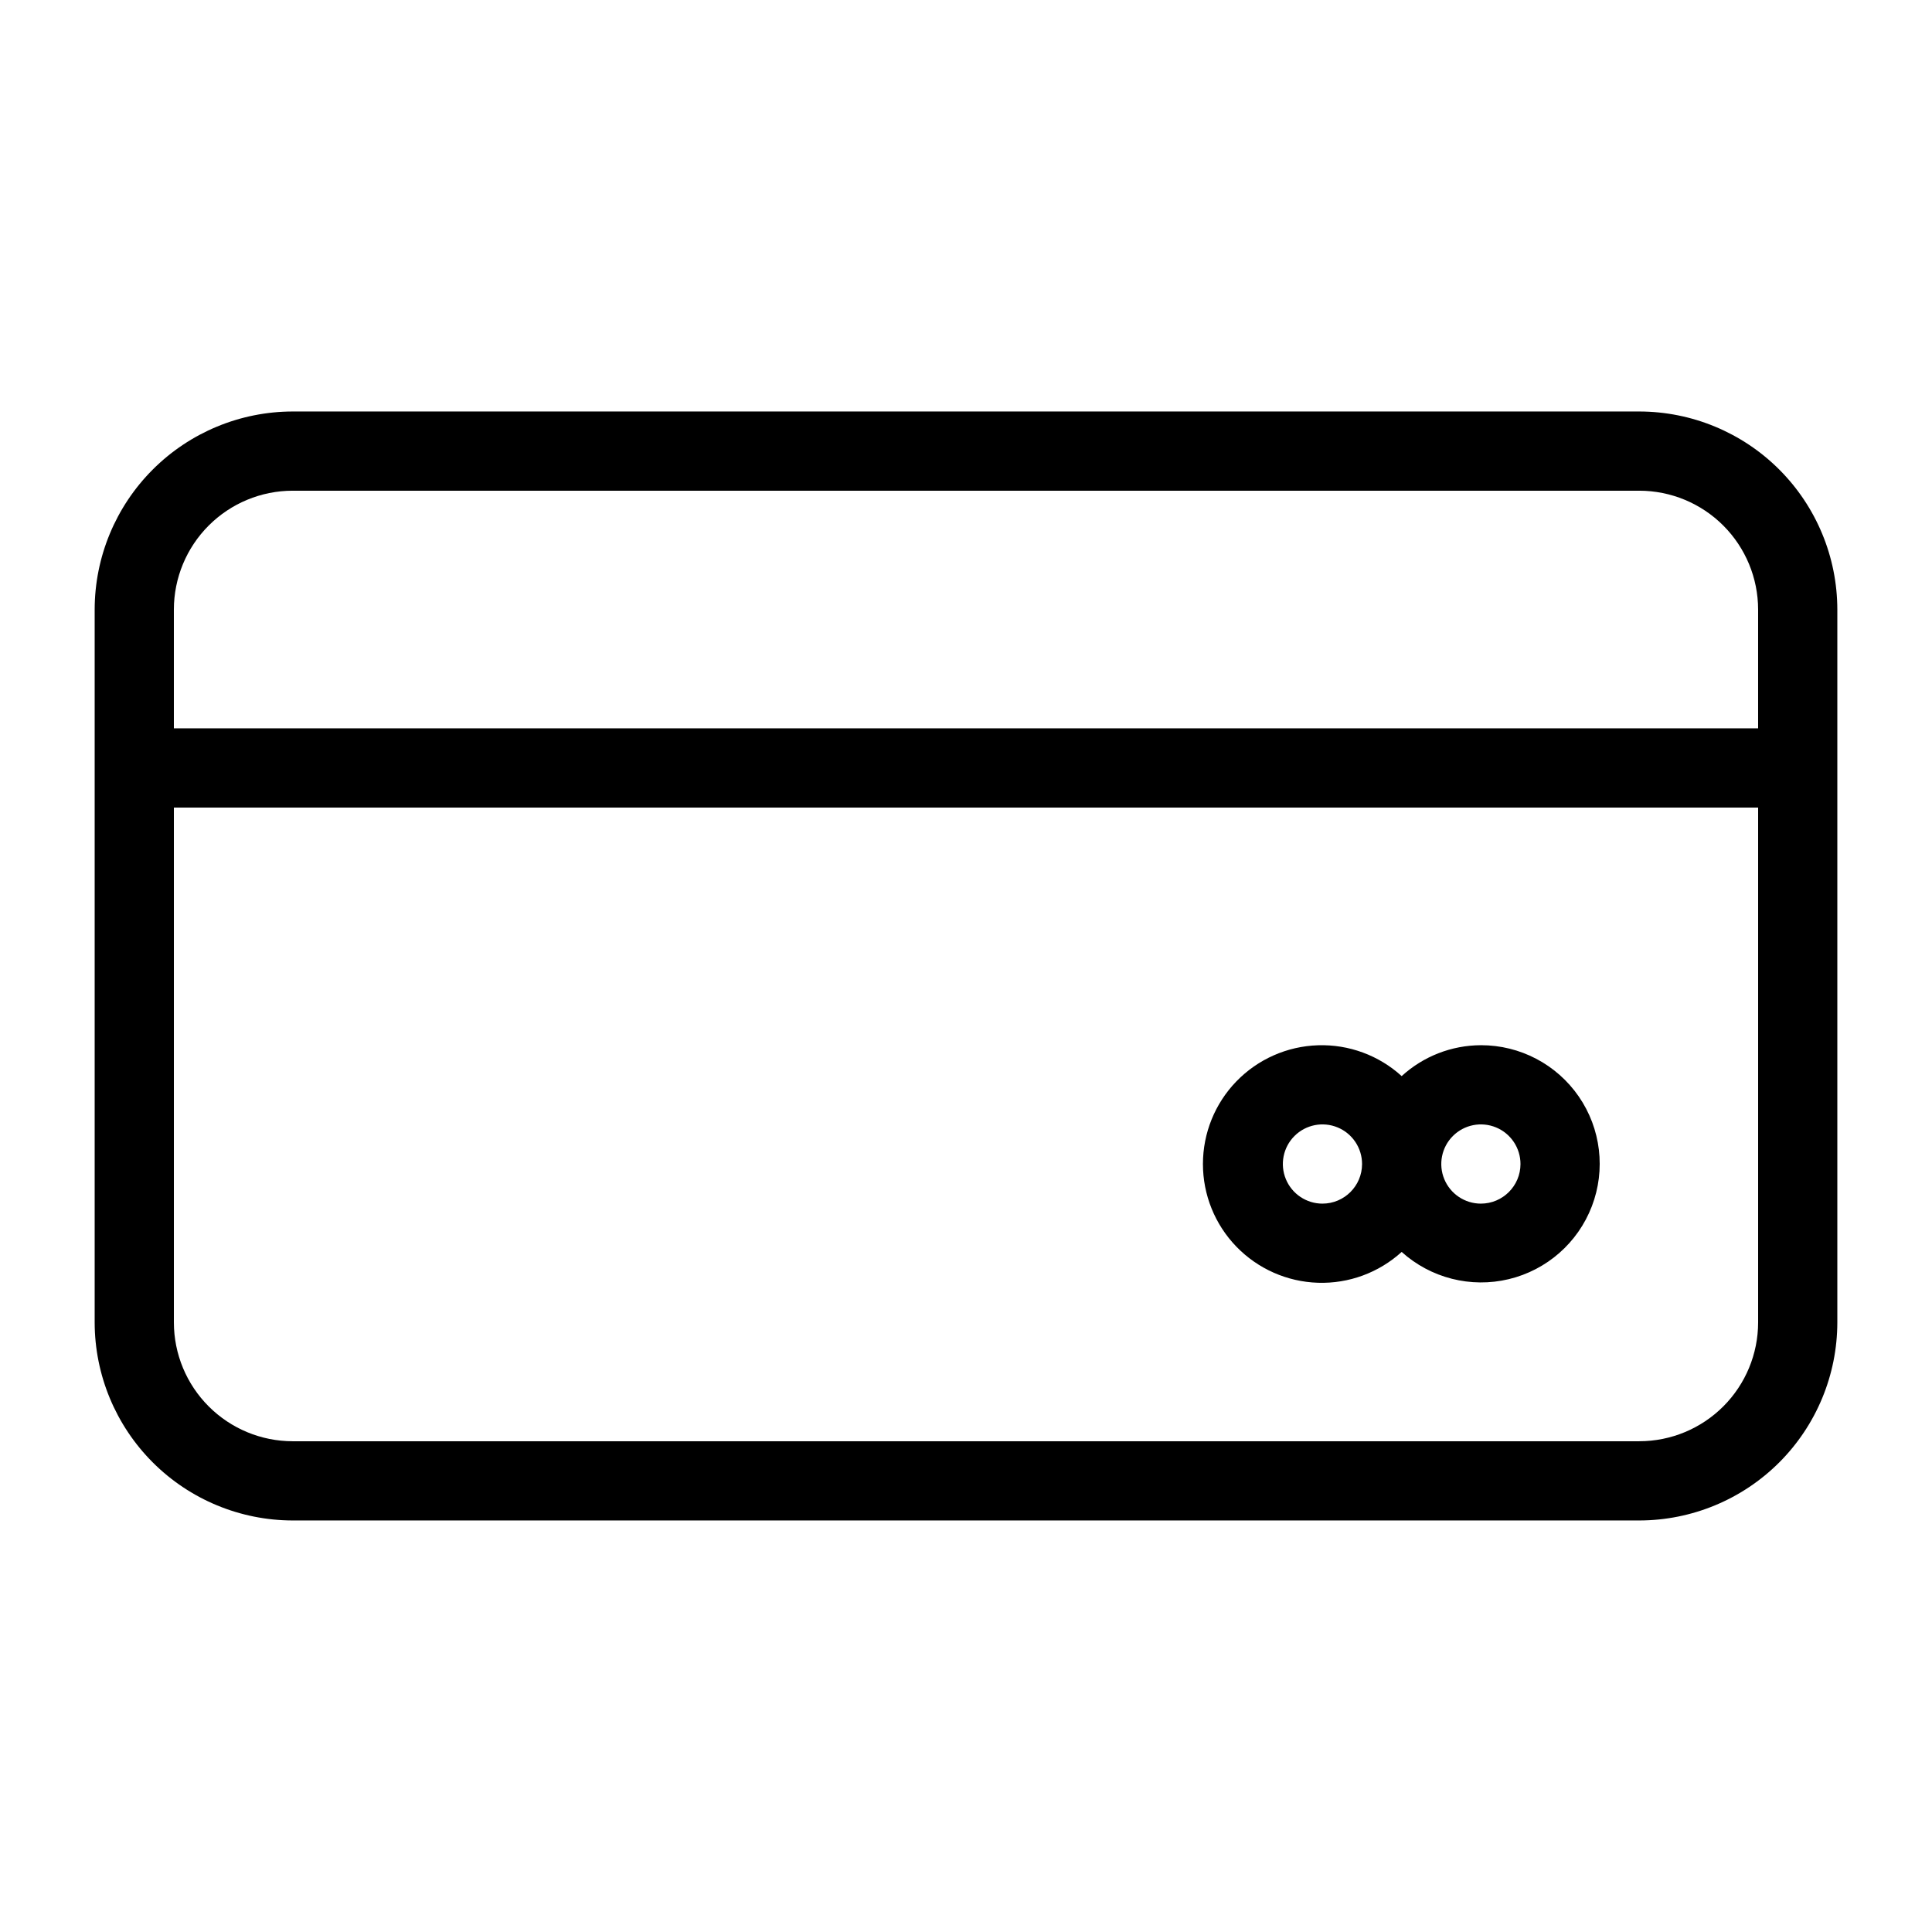
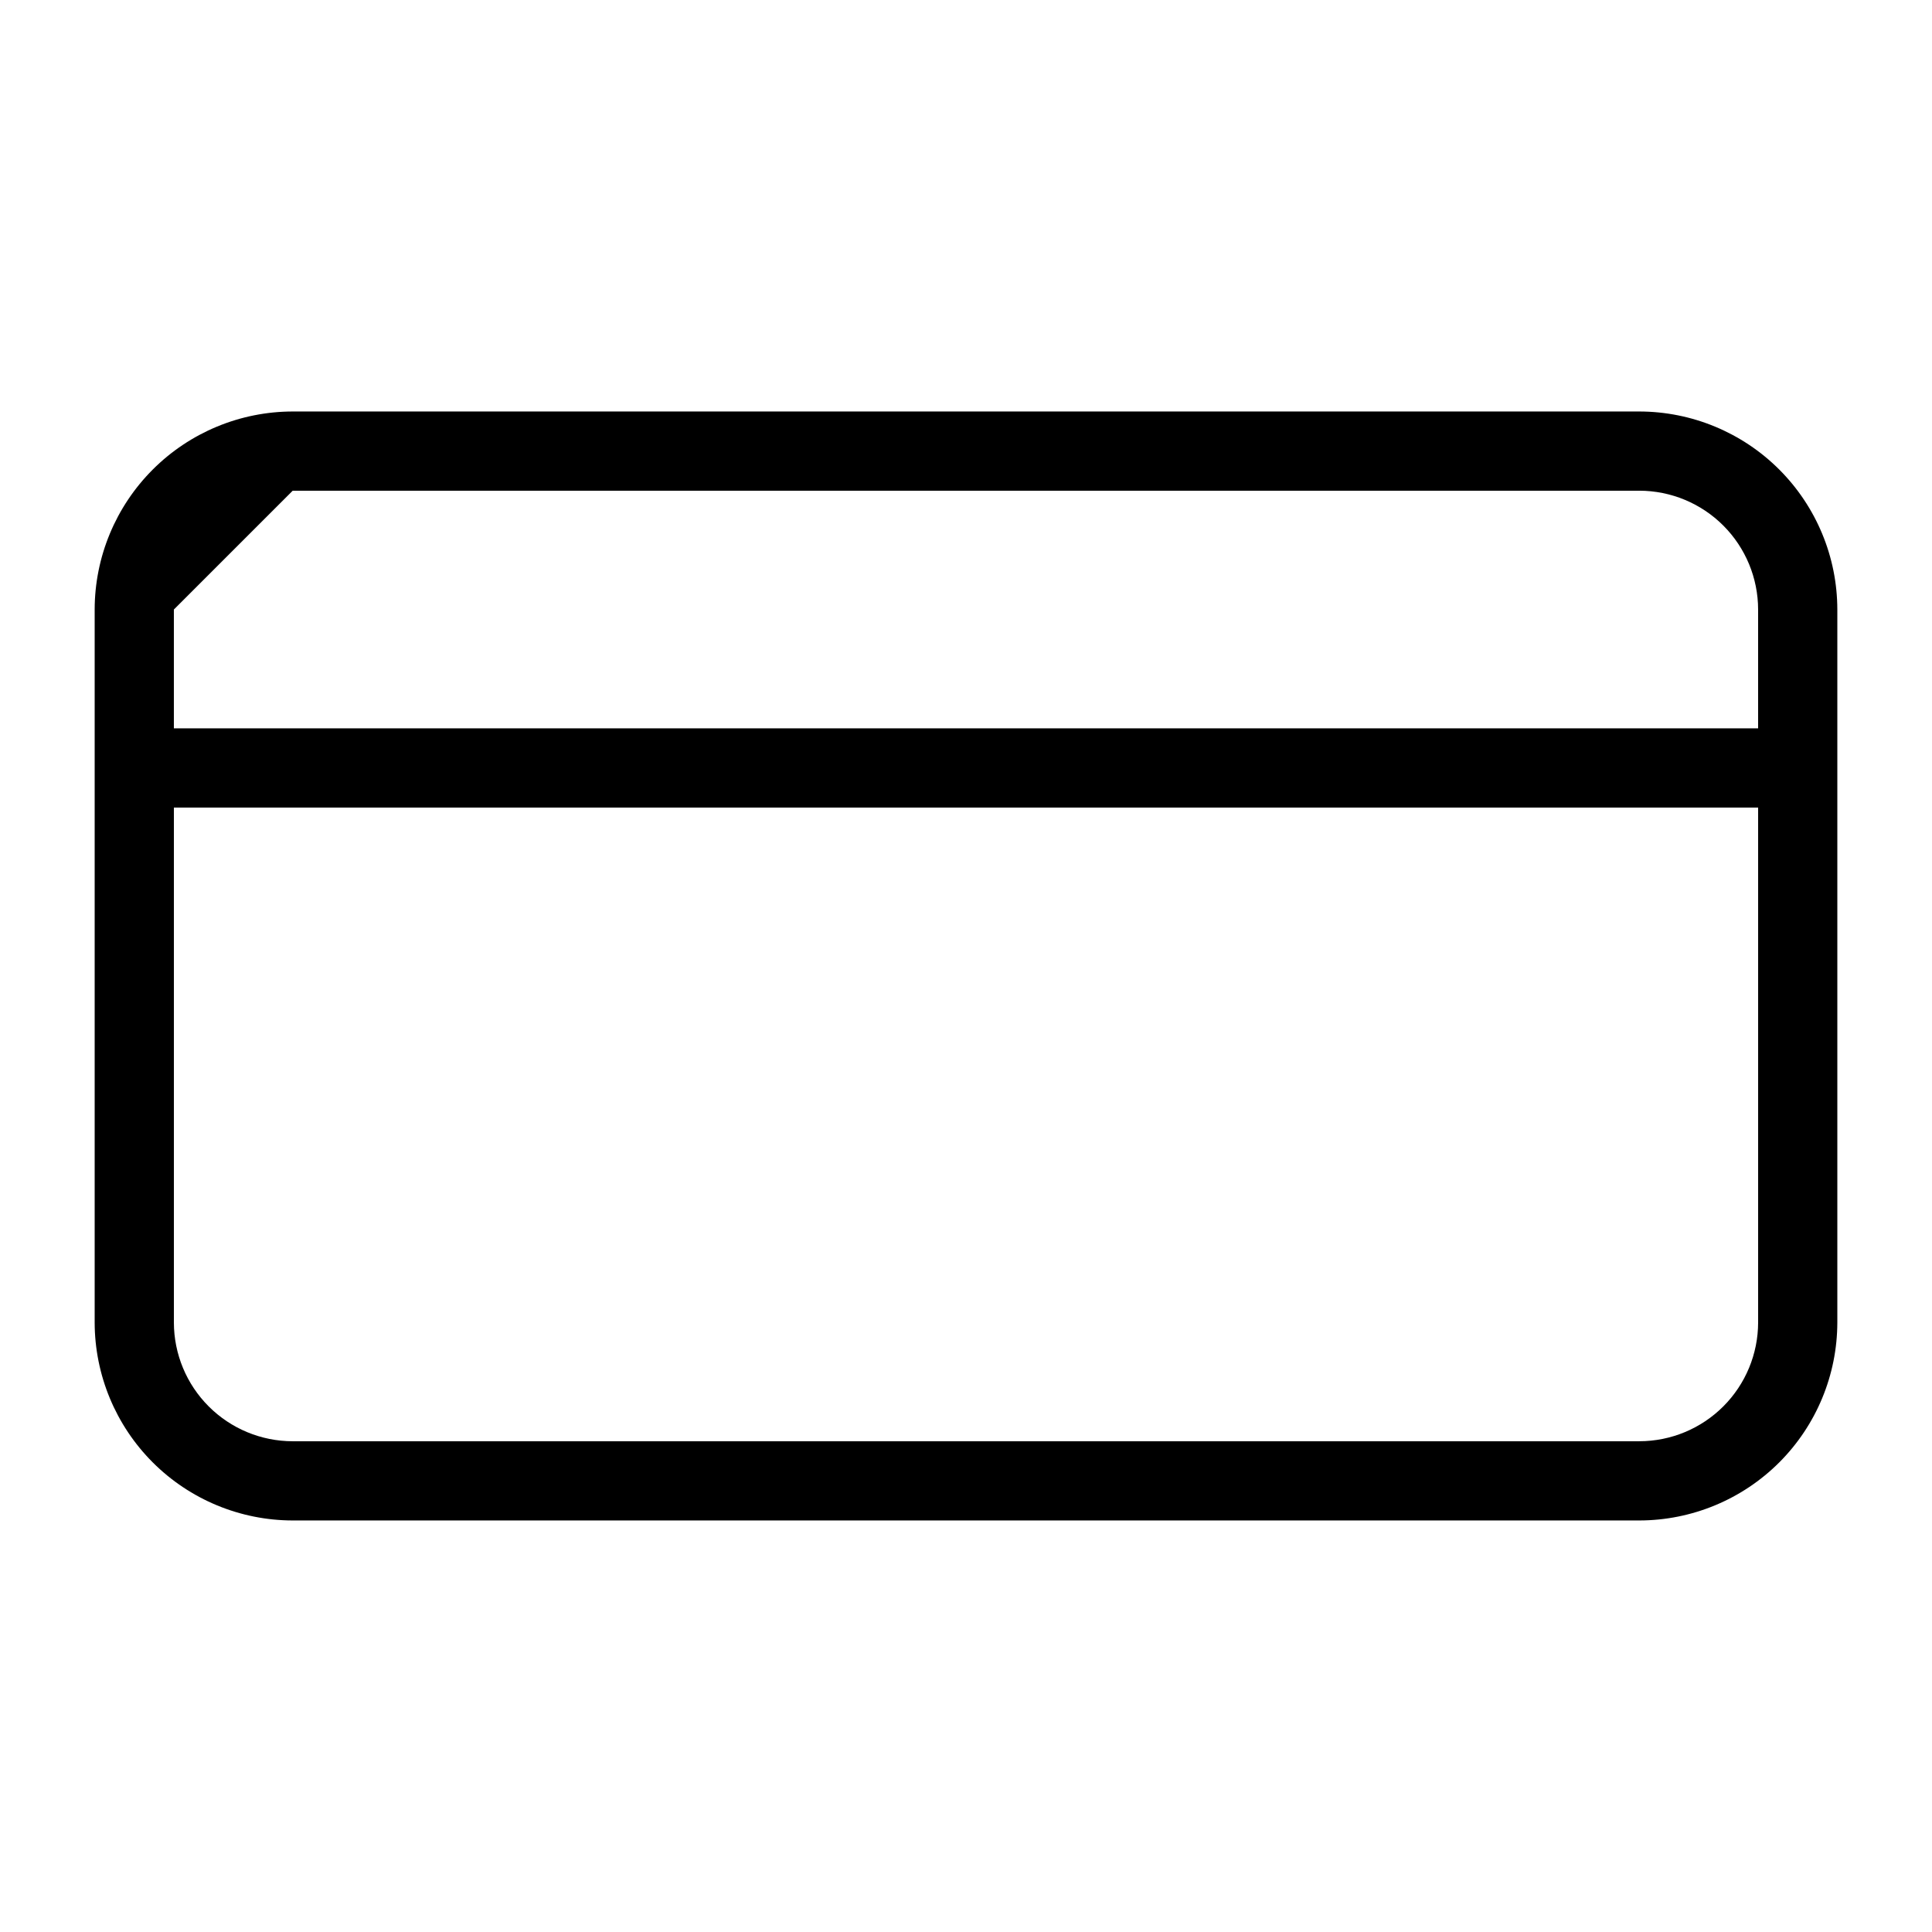
<svg xmlns="http://www.w3.org/2000/svg" fill="#000000" width="800px" height="800px" version="1.1" viewBox="144 144 512 512">
  <g>
-     <path d="m578.43 253.05h-356.86c-13.914 0.016-27.254 5.551-37.09 15.387-9.84 9.84-15.375 23.18-15.391 37.094v188.93-0.004c0.016 13.914 5.551 27.254 15.391 37.094 9.836 9.836 23.176 15.371 37.09 15.387h356.86c13.914-0.016 27.254-5.551 37.094-15.387 9.836-9.84 15.371-23.18 15.387-37.094v-188.93 0.004c-0.016-13.914-5.551-27.254-15.387-37.094-9.84-9.836-23.18-15.371-37.094-15.387zm-356.86 20.992h356.86c8.352 0.008 16.355 3.328 22.258 9.23 5.902 5.906 9.223 13.91 9.23 22.258v31.488h-419.84v-31.488c0.008-8.348 3.328-16.352 9.234-22.258 5.902-5.902 13.906-9.223 22.254-9.23zm356.86 251.91-356.86-0.004c-8.348-0.008-16.352-3.328-22.254-9.23-5.906-5.902-9.227-13.906-9.234-22.258v-136.45h419.84v136.45-0.004c-0.008 8.352-3.328 16.355-9.23 22.258s-13.906 9.223-22.258 9.23z" />
-     <path d="m536.45 420.99c-7.769 0.023-15.254 2.941-20.992 8.188-6.051-5.5-14.004-8.434-22.18-8.172-8.172 0.258-15.926 3.688-21.617 9.562-5.691 5.871-8.871 13.73-8.871 21.91 0 8.176 3.18 16.035 8.871 21.906 5.691 5.875 13.445 9.305 21.617 9.562 8.176 0.262 16.129-2.672 22.18-8.172 7.695 6.934 18.316 9.633 28.387 7.215 10.074-2.418 18.309-9.645 22.016-19.32 3.703-9.672 2.406-20.551-3.469-29.082-5.879-8.531-15.582-13.617-25.941-13.598zm-41.984 41.984c-4.242 0-8.07-2.559-9.695-6.481s-0.727-8.438 2.273-11.438c3.004-3.004 7.519-3.902 11.441-2.277s6.477 5.453 6.477 9.699c-0.004 5.793-4.699 10.492-10.496 10.496zm41.984 0c-4.242 0-8.07-2.559-9.695-6.481s-0.727-8.438 2.273-11.438c3.004-3.004 7.519-3.902 11.441-2.277s6.477 5.453 6.477 9.699c-0.004 5.793-4.699 10.492-10.496 10.496z" />
+     <path d="m578.43 253.05h-356.86c-13.914 0.016-27.254 5.551-37.09 15.387-9.84 9.84-15.375 23.18-15.391 37.094v188.93-0.004c0.016 13.914 5.551 27.254 15.391 37.094 9.836 9.836 23.176 15.371 37.09 15.387h356.86c13.914-0.016 27.254-5.551 37.094-15.387 9.836-9.84 15.371-23.18 15.387-37.094v-188.93 0.004c-0.016-13.914-5.551-27.254-15.387-37.094-9.84-9.836-23.18-15.371-37.094-15.387zm-356.86 20.992h356.86c8.352 0.008 16.355 3.328 22.258 9.23 5.902 5.906 9.223 13.91 9.23 22.258v31.488h-419.84v-31.488zm356.86 251.91-356.86-0.004c-8.348-0.008-16.352-3.328-22.254-9.23-5.906-5.902-9.227-13.906-9.234-22.258v-136.45h419.84v136.45-0.004c-0.008 8.352-3.328 16.355-9.23 22.258s-13.906 9.223-22.258 9.23z" />
  </g>
</svg>